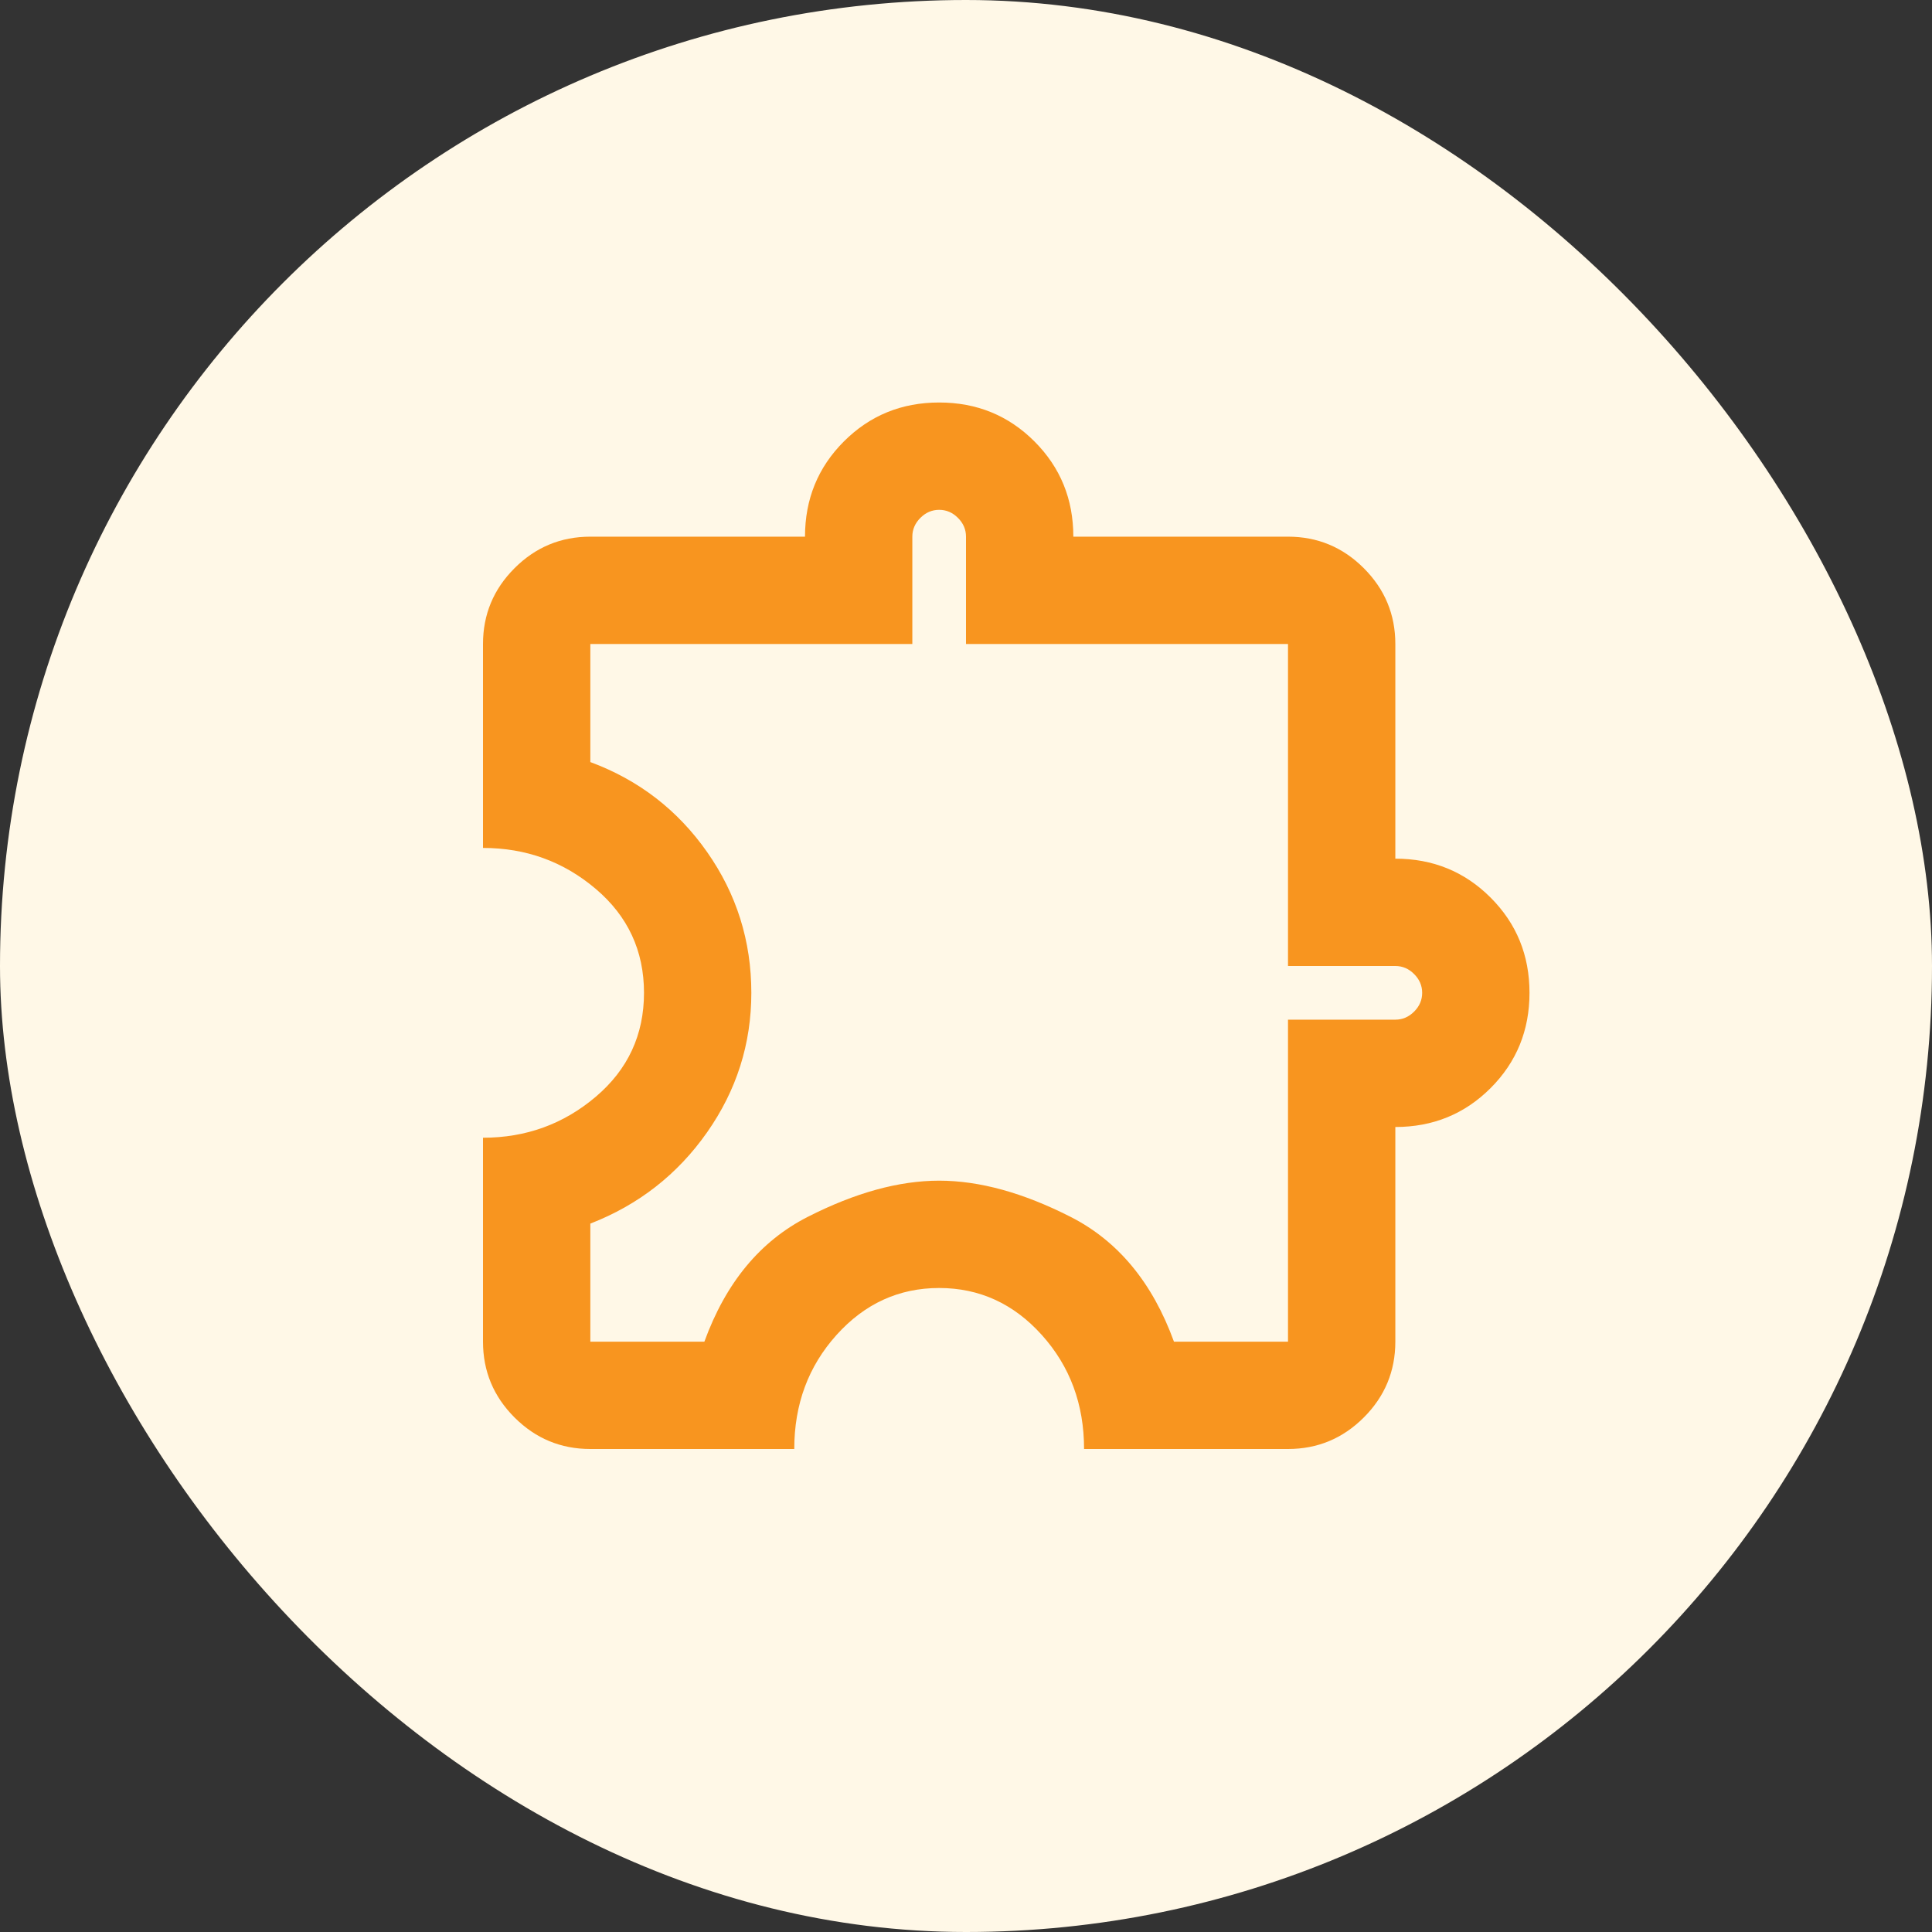
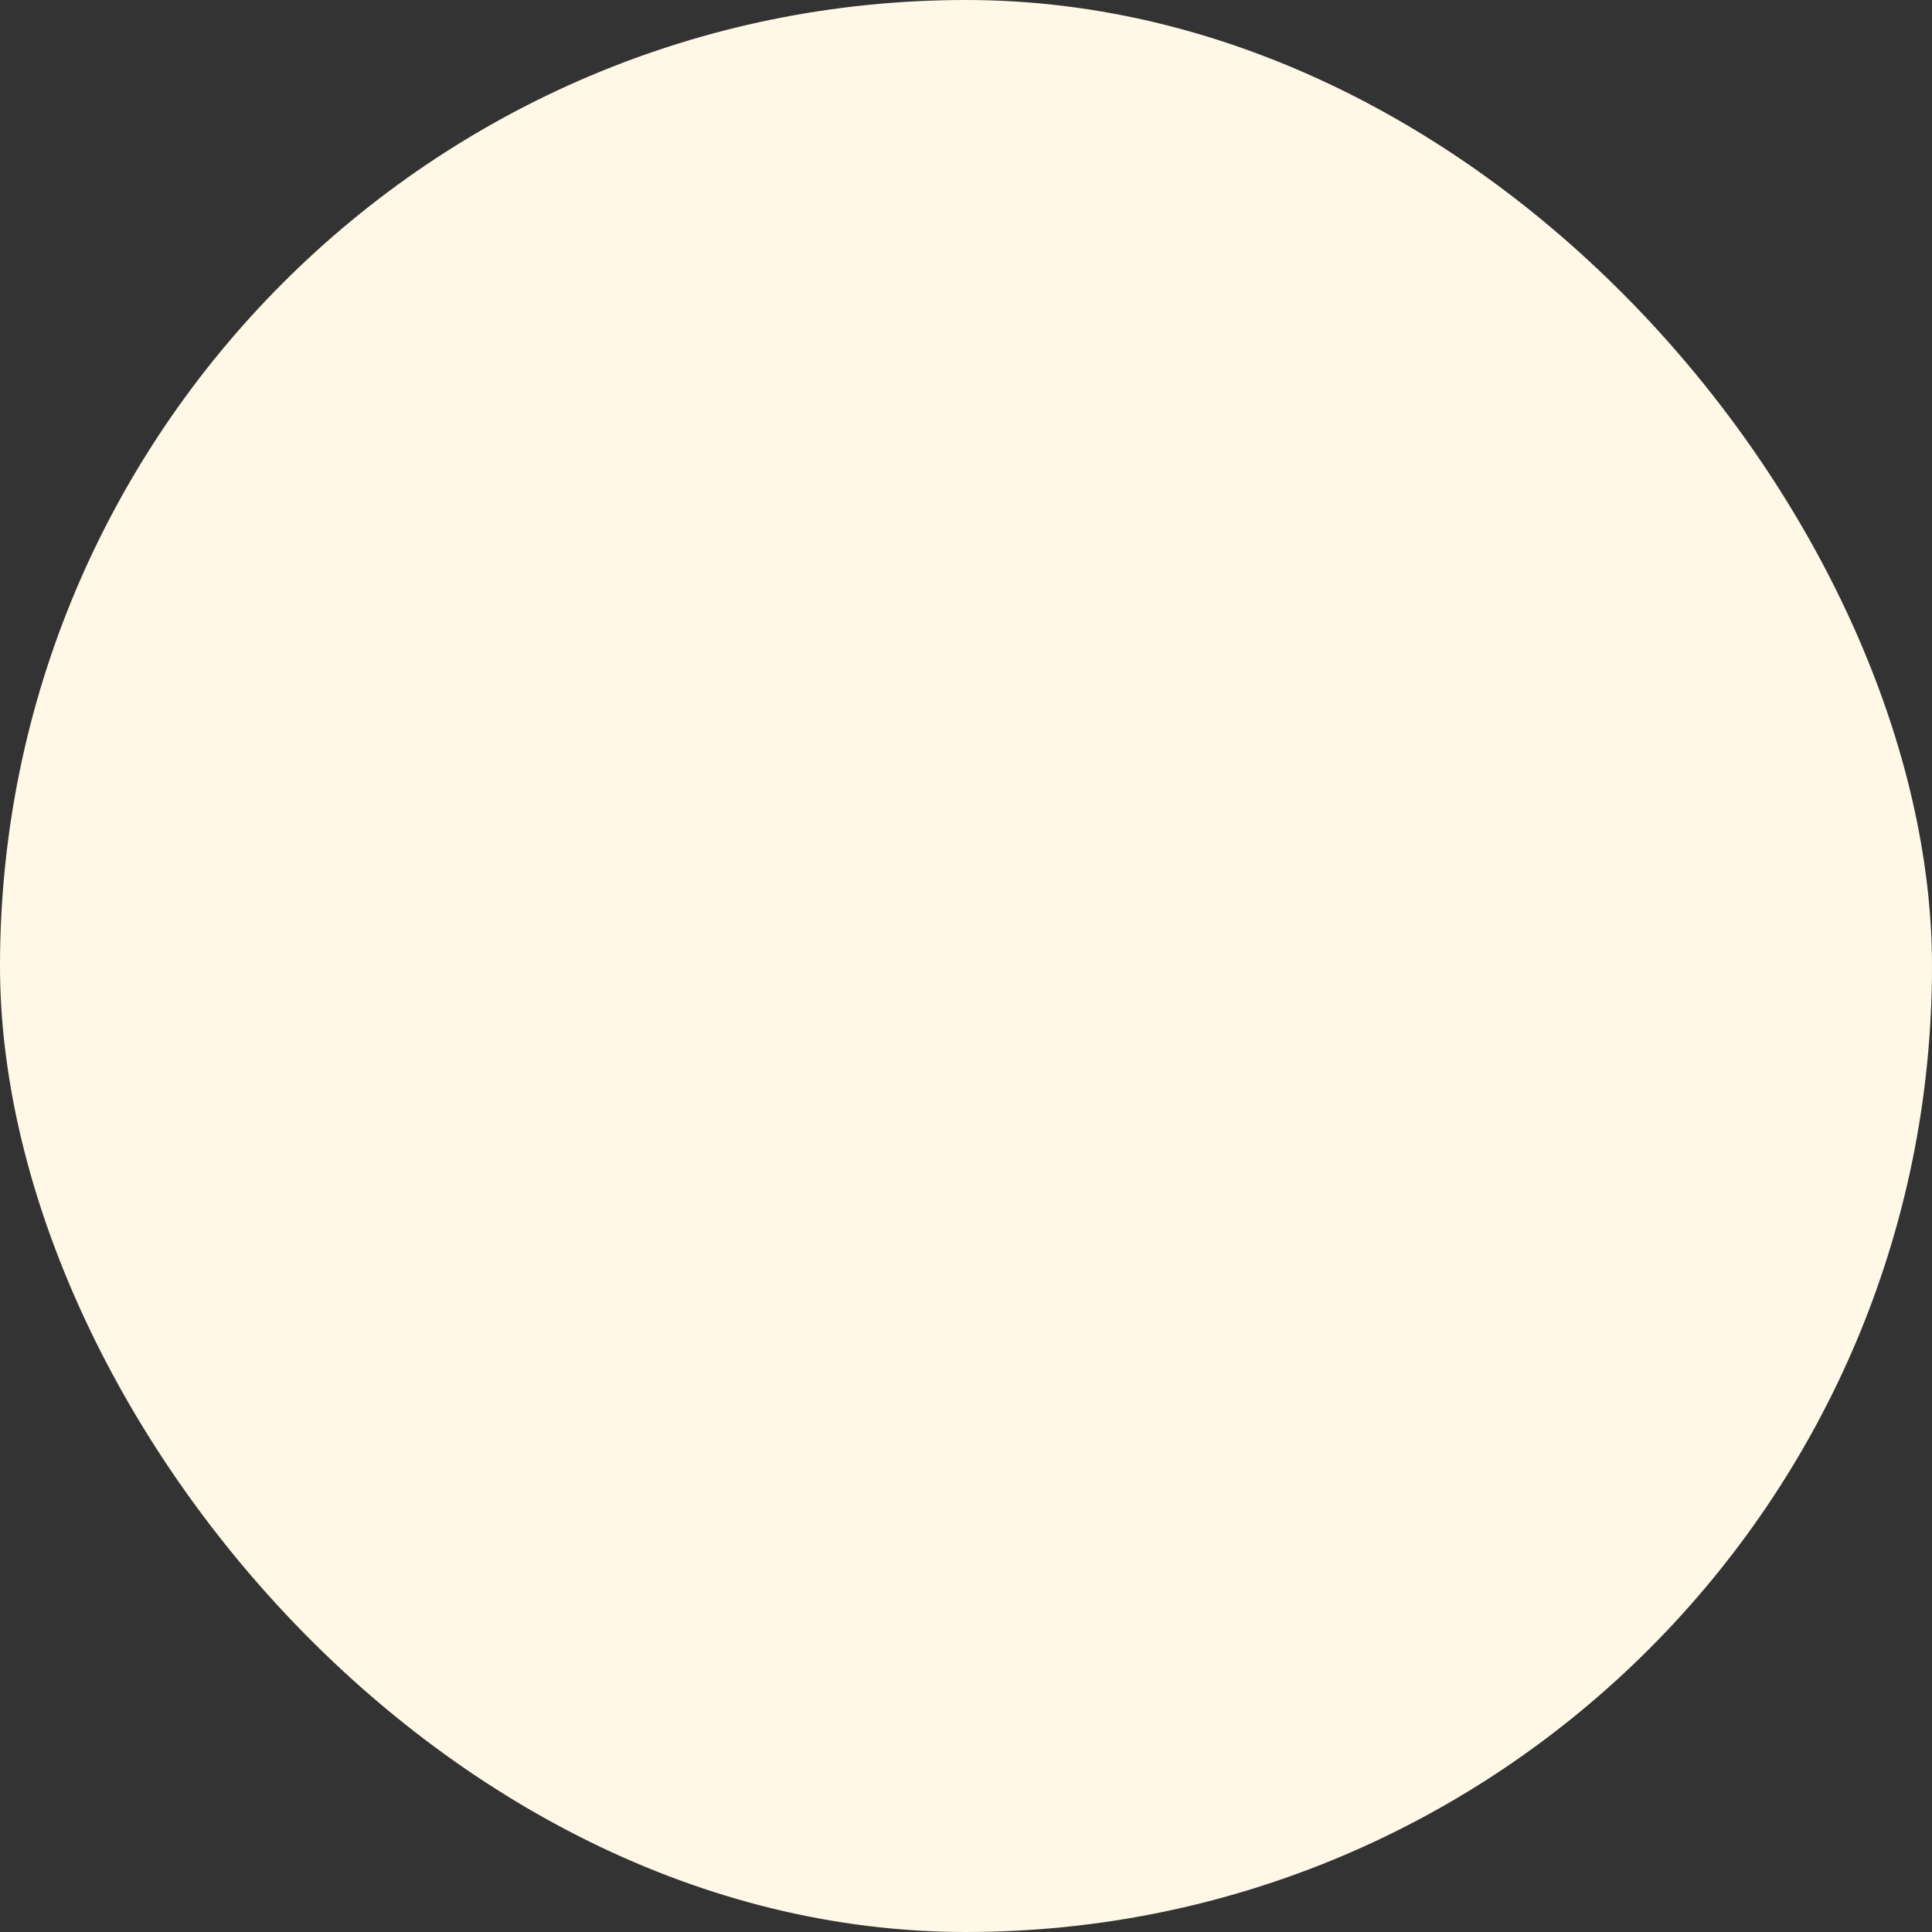
<svg xmlns="http://www.w3.org/2000/svg" width="72" height="72" viewBox="0 0 72 72" fill="none">
  <rect x="0" y="0" width="72" height="72" fill="#333333" stroke="none" />
  <rect width="72" height="72" rx="36" fill="#FFF8E7" />
-   <path d="M29.6 54H22C20.9 54 19.958 53.608 19.175 52.825C18.392 52.042 18 51.1 18 50V42.4C19.6 42.4 21 41.892 22.2 40.875C23.4 39.858 24 38.567 24 37C24 35.433 23.4 34.142 22.2 33.125C21 32.108 19.6 31.6 18 31.6V24C18 22.9 18.392 21.958 19.175 21.175C19.958 20.392 20.9 20 22 20H30C30 18.6 30.483 17.417 31.45 16.45C32.417 15.483 33.6 15 35 15C36.4 15 37.583 15.483 38.55 16.45C39.517 17.417 40 18.6 40 20H48C49.1 20 50.042 20.392 50.825 21.175C51.608 21.958 52 22.9 52 24V32C53.4 32 54.583 32.483 55.55 33.45C56.517 34.417 57 35.6 57 37C57 38.4 56.517 39.583 55.55 40.55C54.583 41.517 53.4 42 52 42V50C52 51.1 51.608 52.042 50.825 52.825C50.042 53.608 49.1 54 48 54H40.4C40.4 52.333 39.875 50.917 38.825 49.75C37.775 48.583 36.5 48 35 48C33.5 48 32.225 48.583 31.175 49.75C30.125 50.917 29.6 52.333 29.6 54ZM22 50H26.25C27.05 47.8 28.333 46.25 30.1 45.35C31.867 44.45 33.5 44 35 44C36.5 44 38.133 44.45 39.9 45.35C41.667 46.25 42.95 47.8 43.75 50H48V38H52C52.267 38 52.5 37.9 52.7 37.7C52.9 37.5 53 37.267 53 37C53 36.733 52.9 36.5 52.7 36.3C52.5 36.1 52.267 36 52 36H48V24H36V20C36 19.733 35.9 19.5 35.7 19.3C35.5 19.1 35.267 19 35 19C34.733 19 34.5 19.1 34.3 19.3C34.1 19.5 34 19.733 34 20V24H22V28.4C23.8 29.067 25.25 30.183 26.35 31.75C27.45 33.317 28 35.067 28 37C28 38.9 27.45 40.633 26.35 42.2C25.25 43.767 23.8 44.9 22 45.6V50Z" fill="#F8951F" />
</svg>